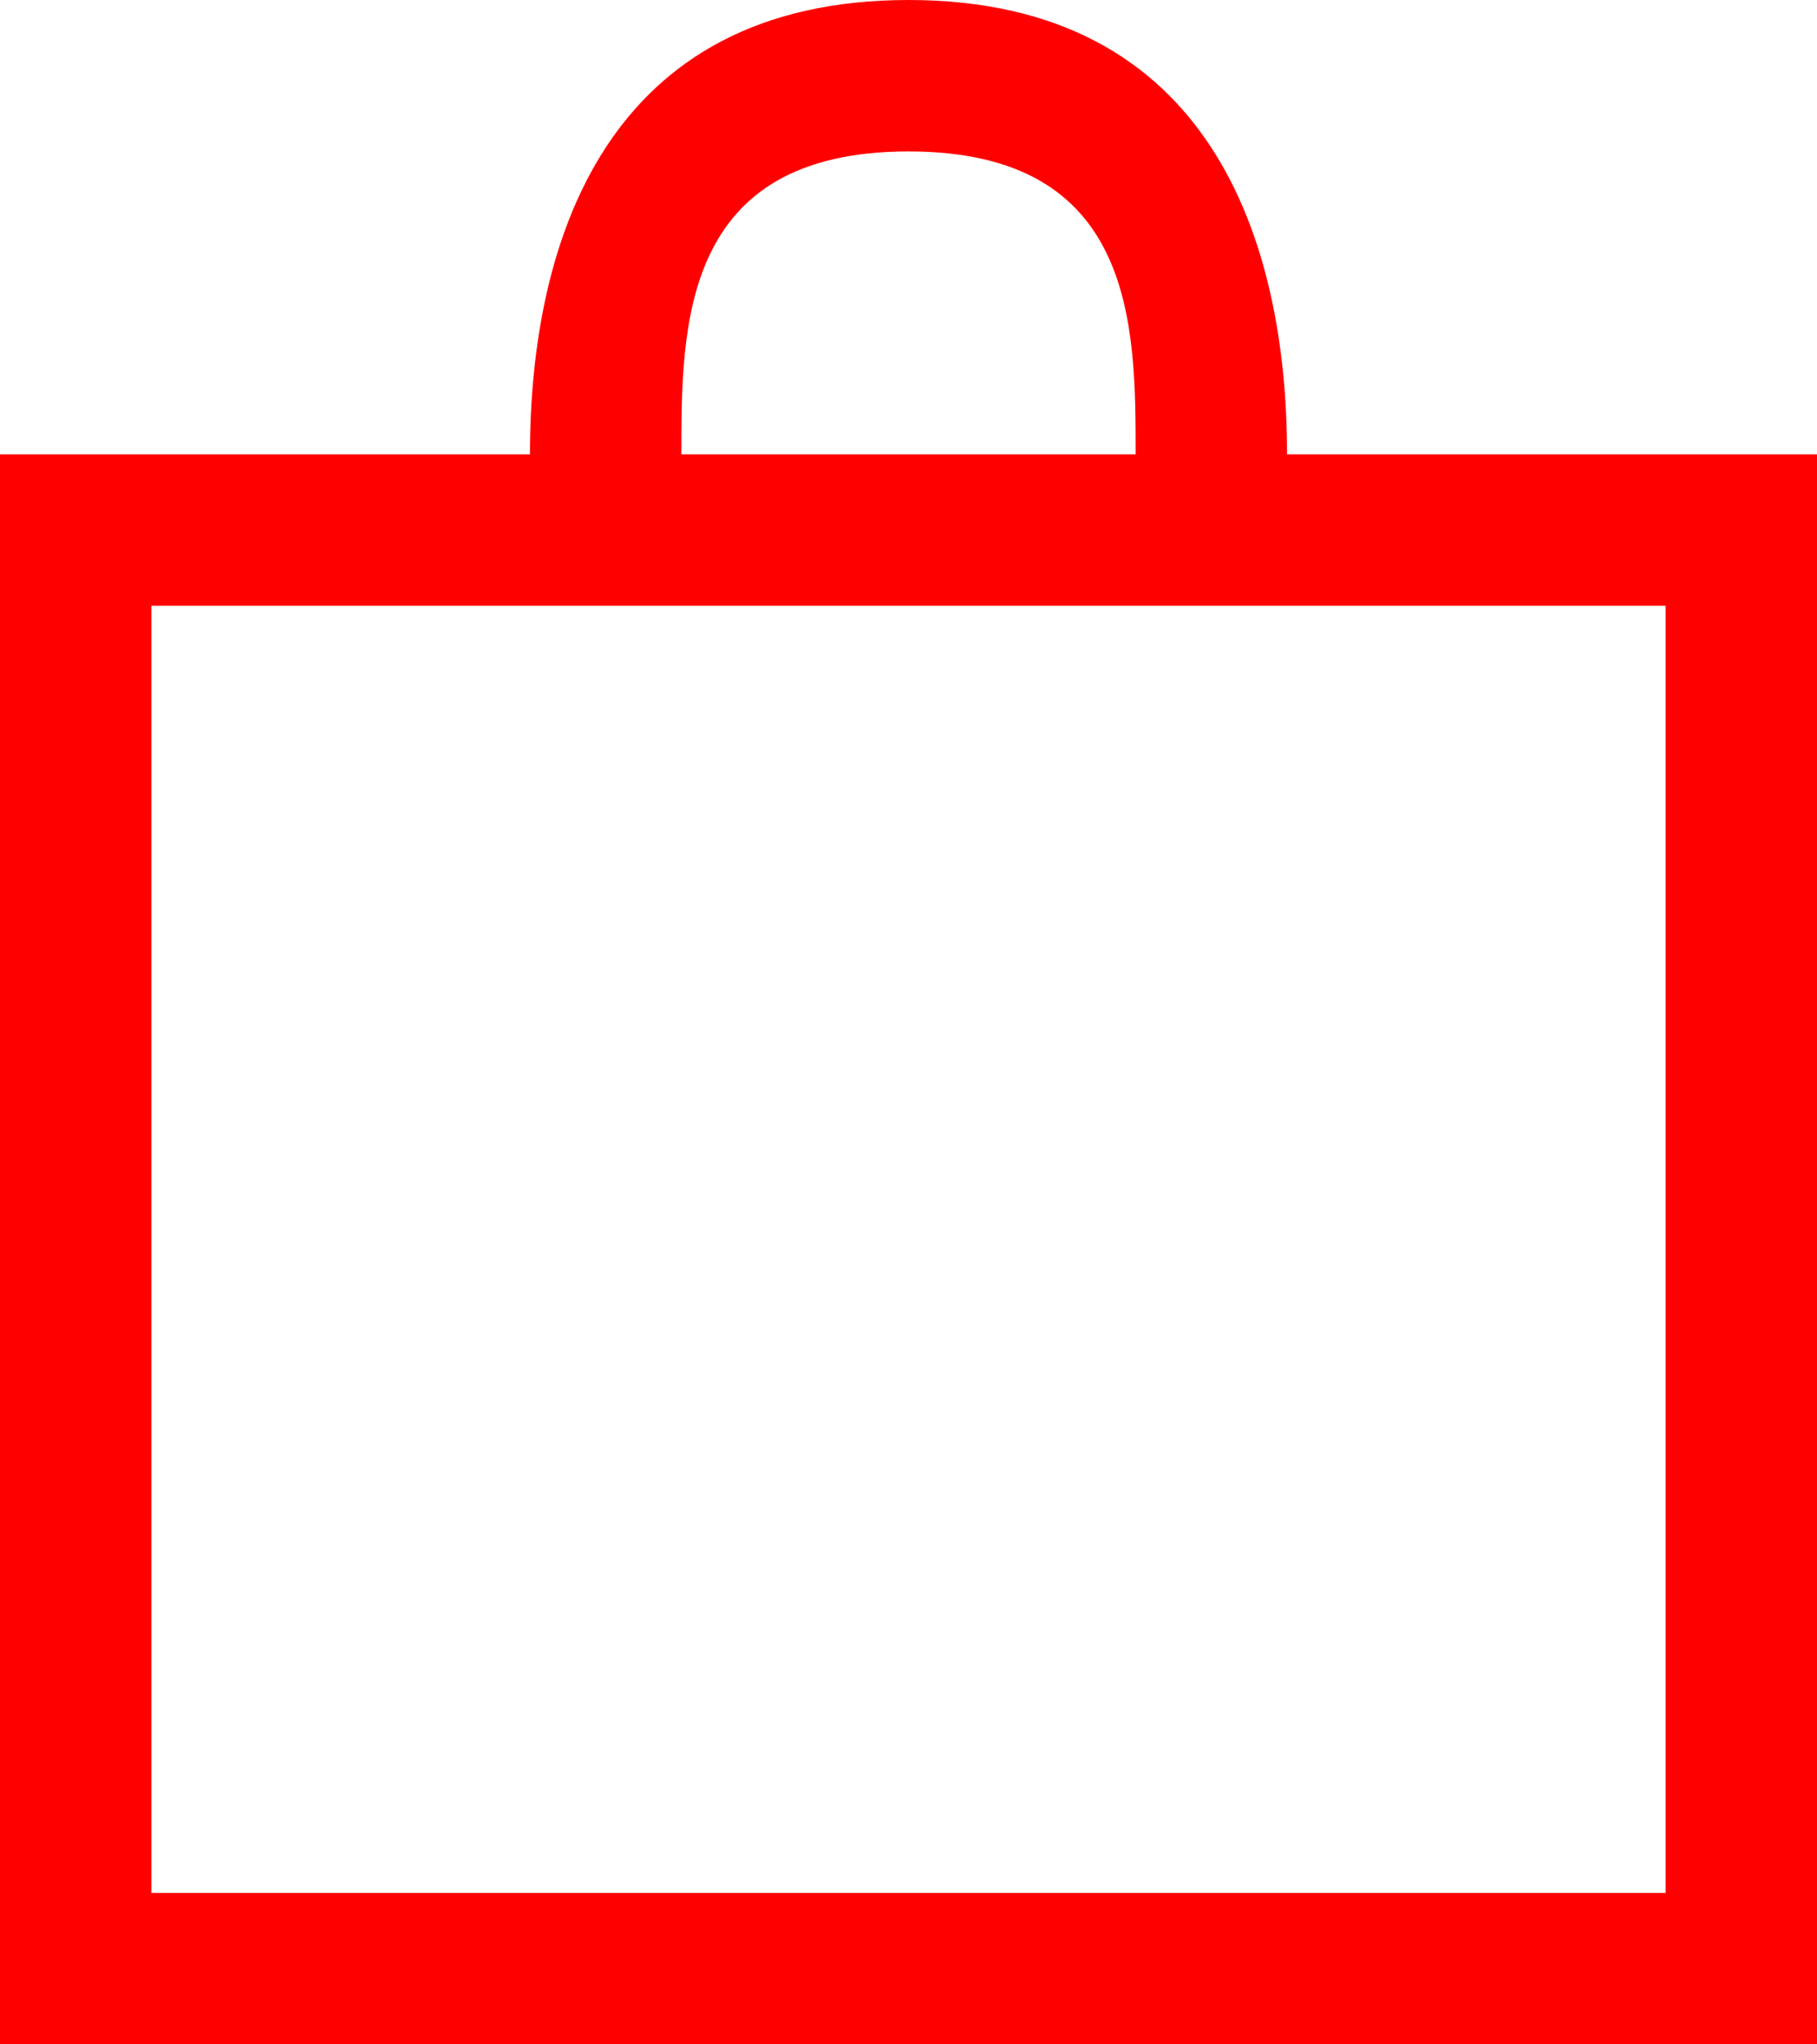
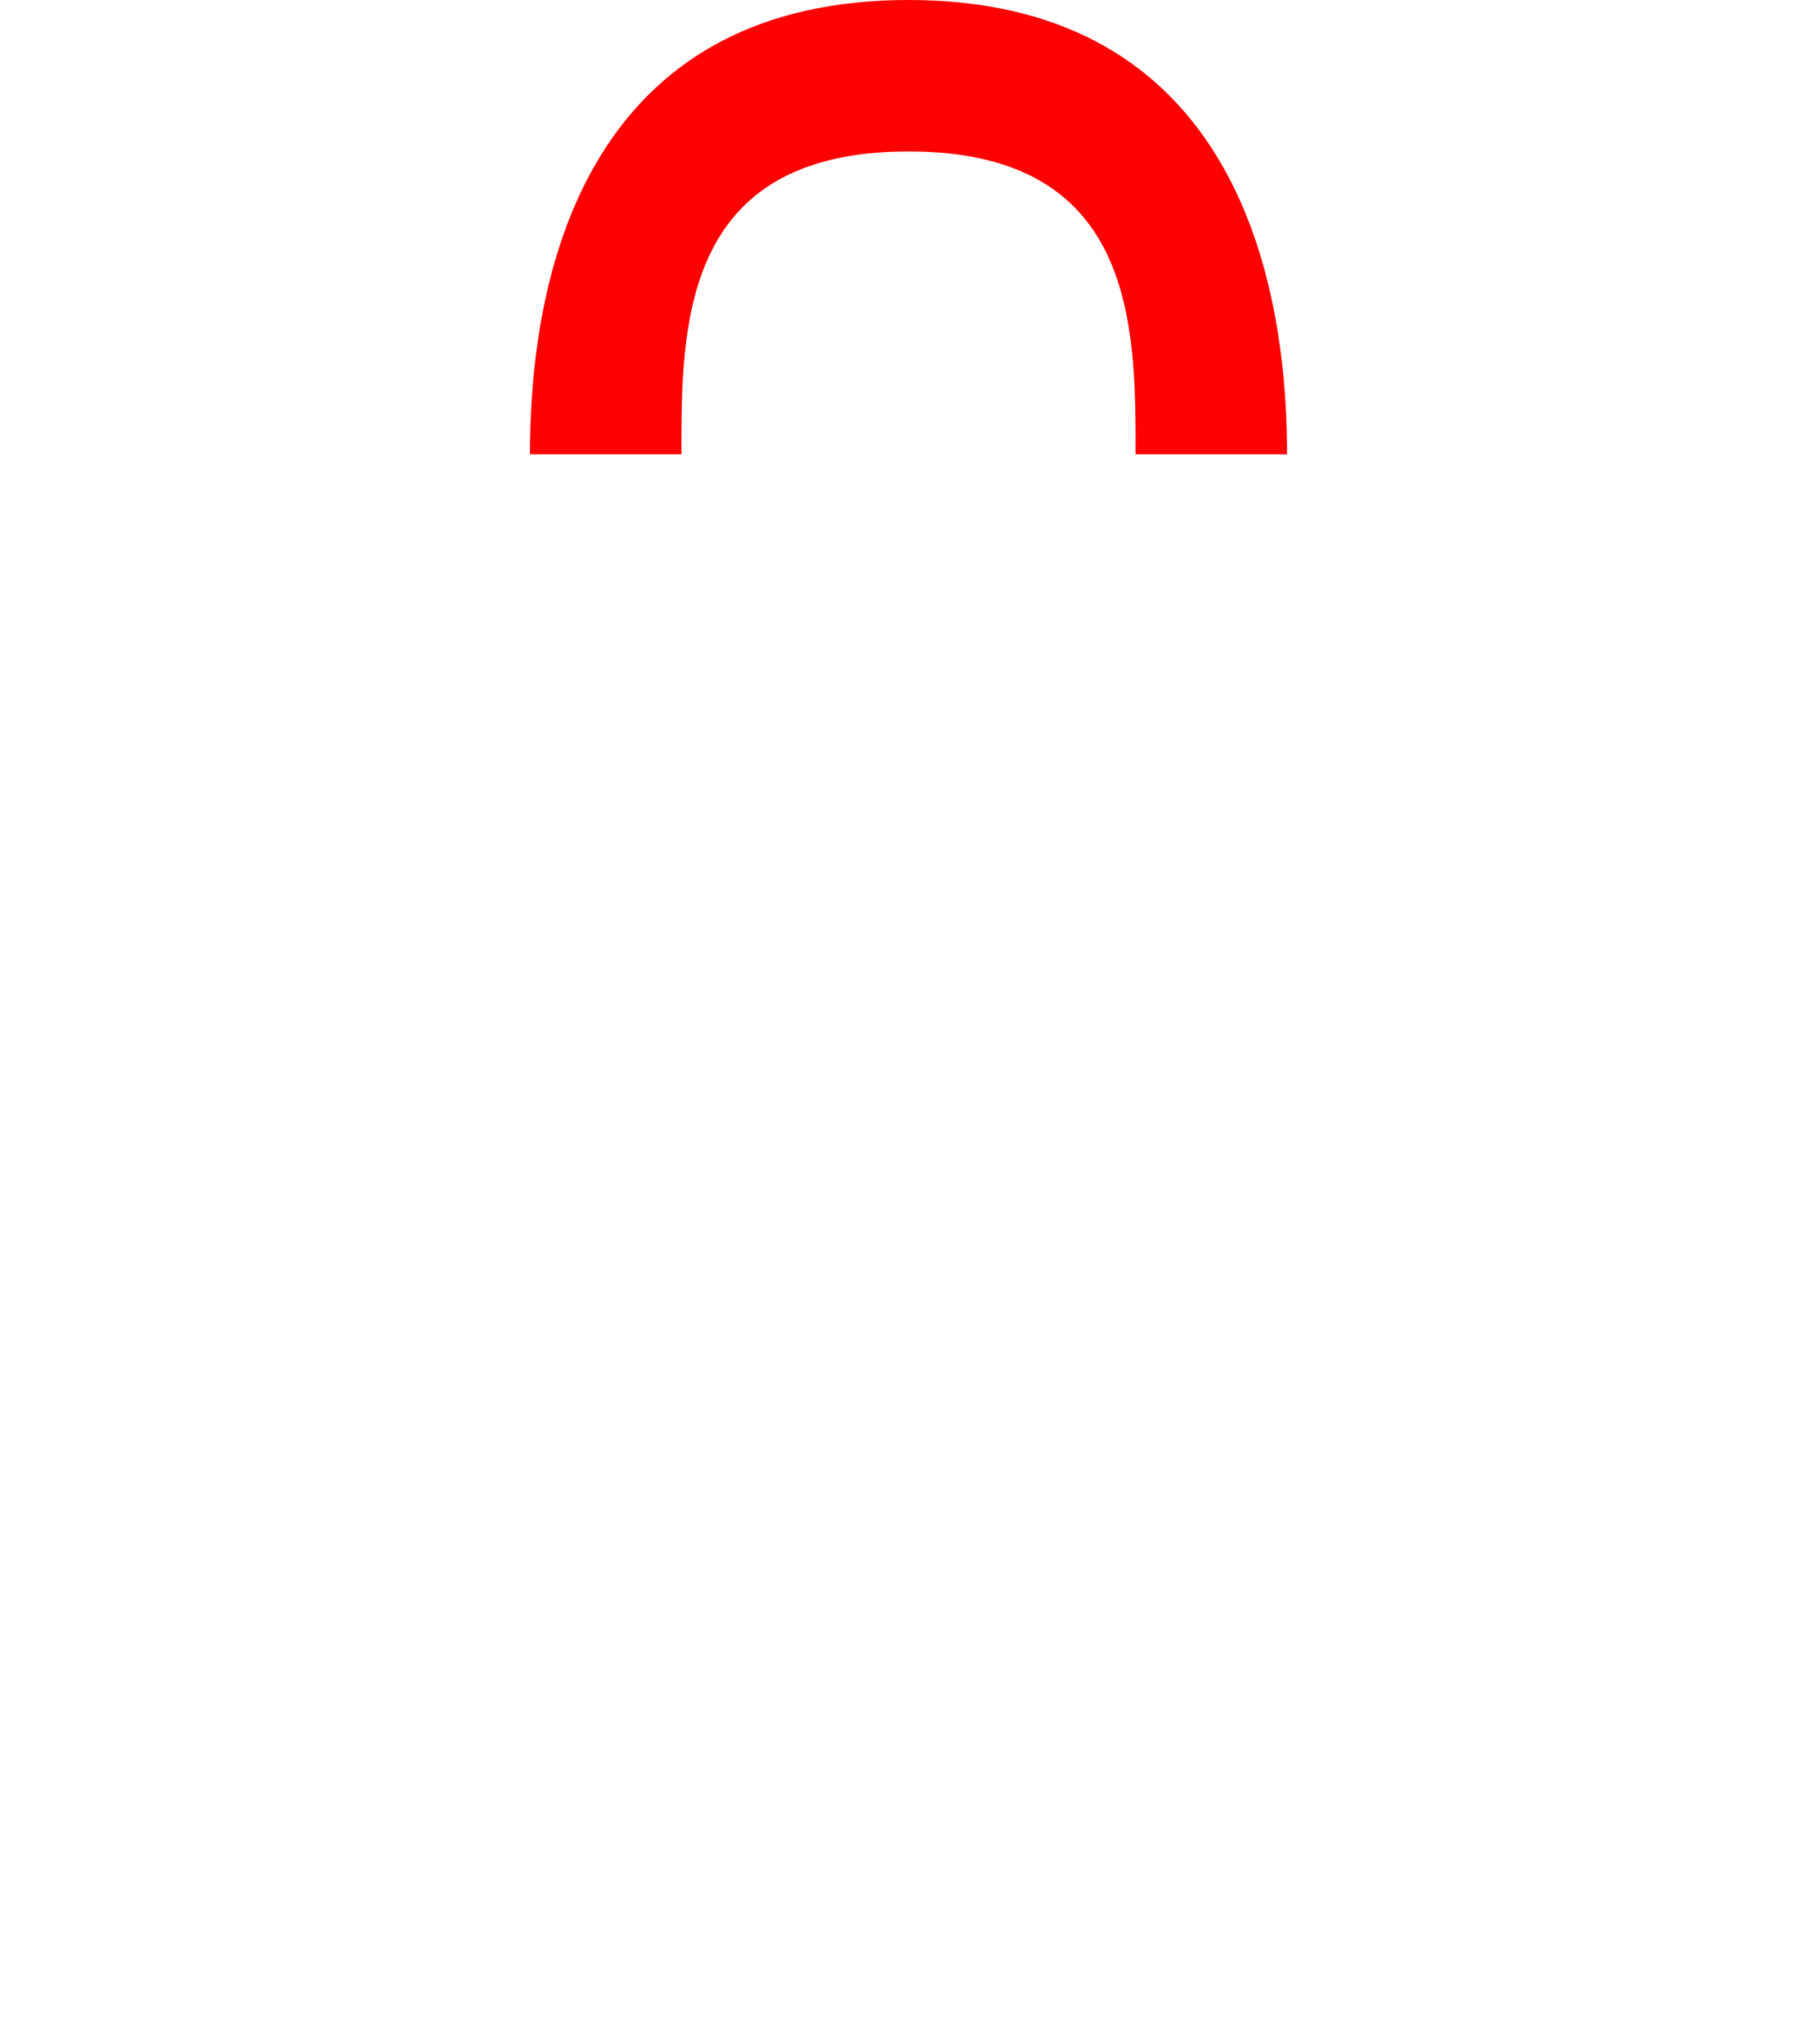
<svg xmlns="http://www.w3.org/2000/svg" version="1.1" class="svg-ico-cart" x="0px" y="0px" viewBox="0 0 24 27" style="enable-background:new 0 0 24 27;" xml:space="preserve" width="24" height="27">
  <g fill="#FF0000">
-     <path d="M0,6v21h24V6H0z M22,25H2V8h20V25z" fill="#FF0000" />
-   </g>
+     </g>
  <g fill="#FF0000">
    <path d="M12,2c3,0,3,2.3,3,4h2c0-2.8-1-6-5-6S7,3.2,7,6h2C9,4.3,9,2,12,2z" fill="#FF0000" />
  </g>
</svg>